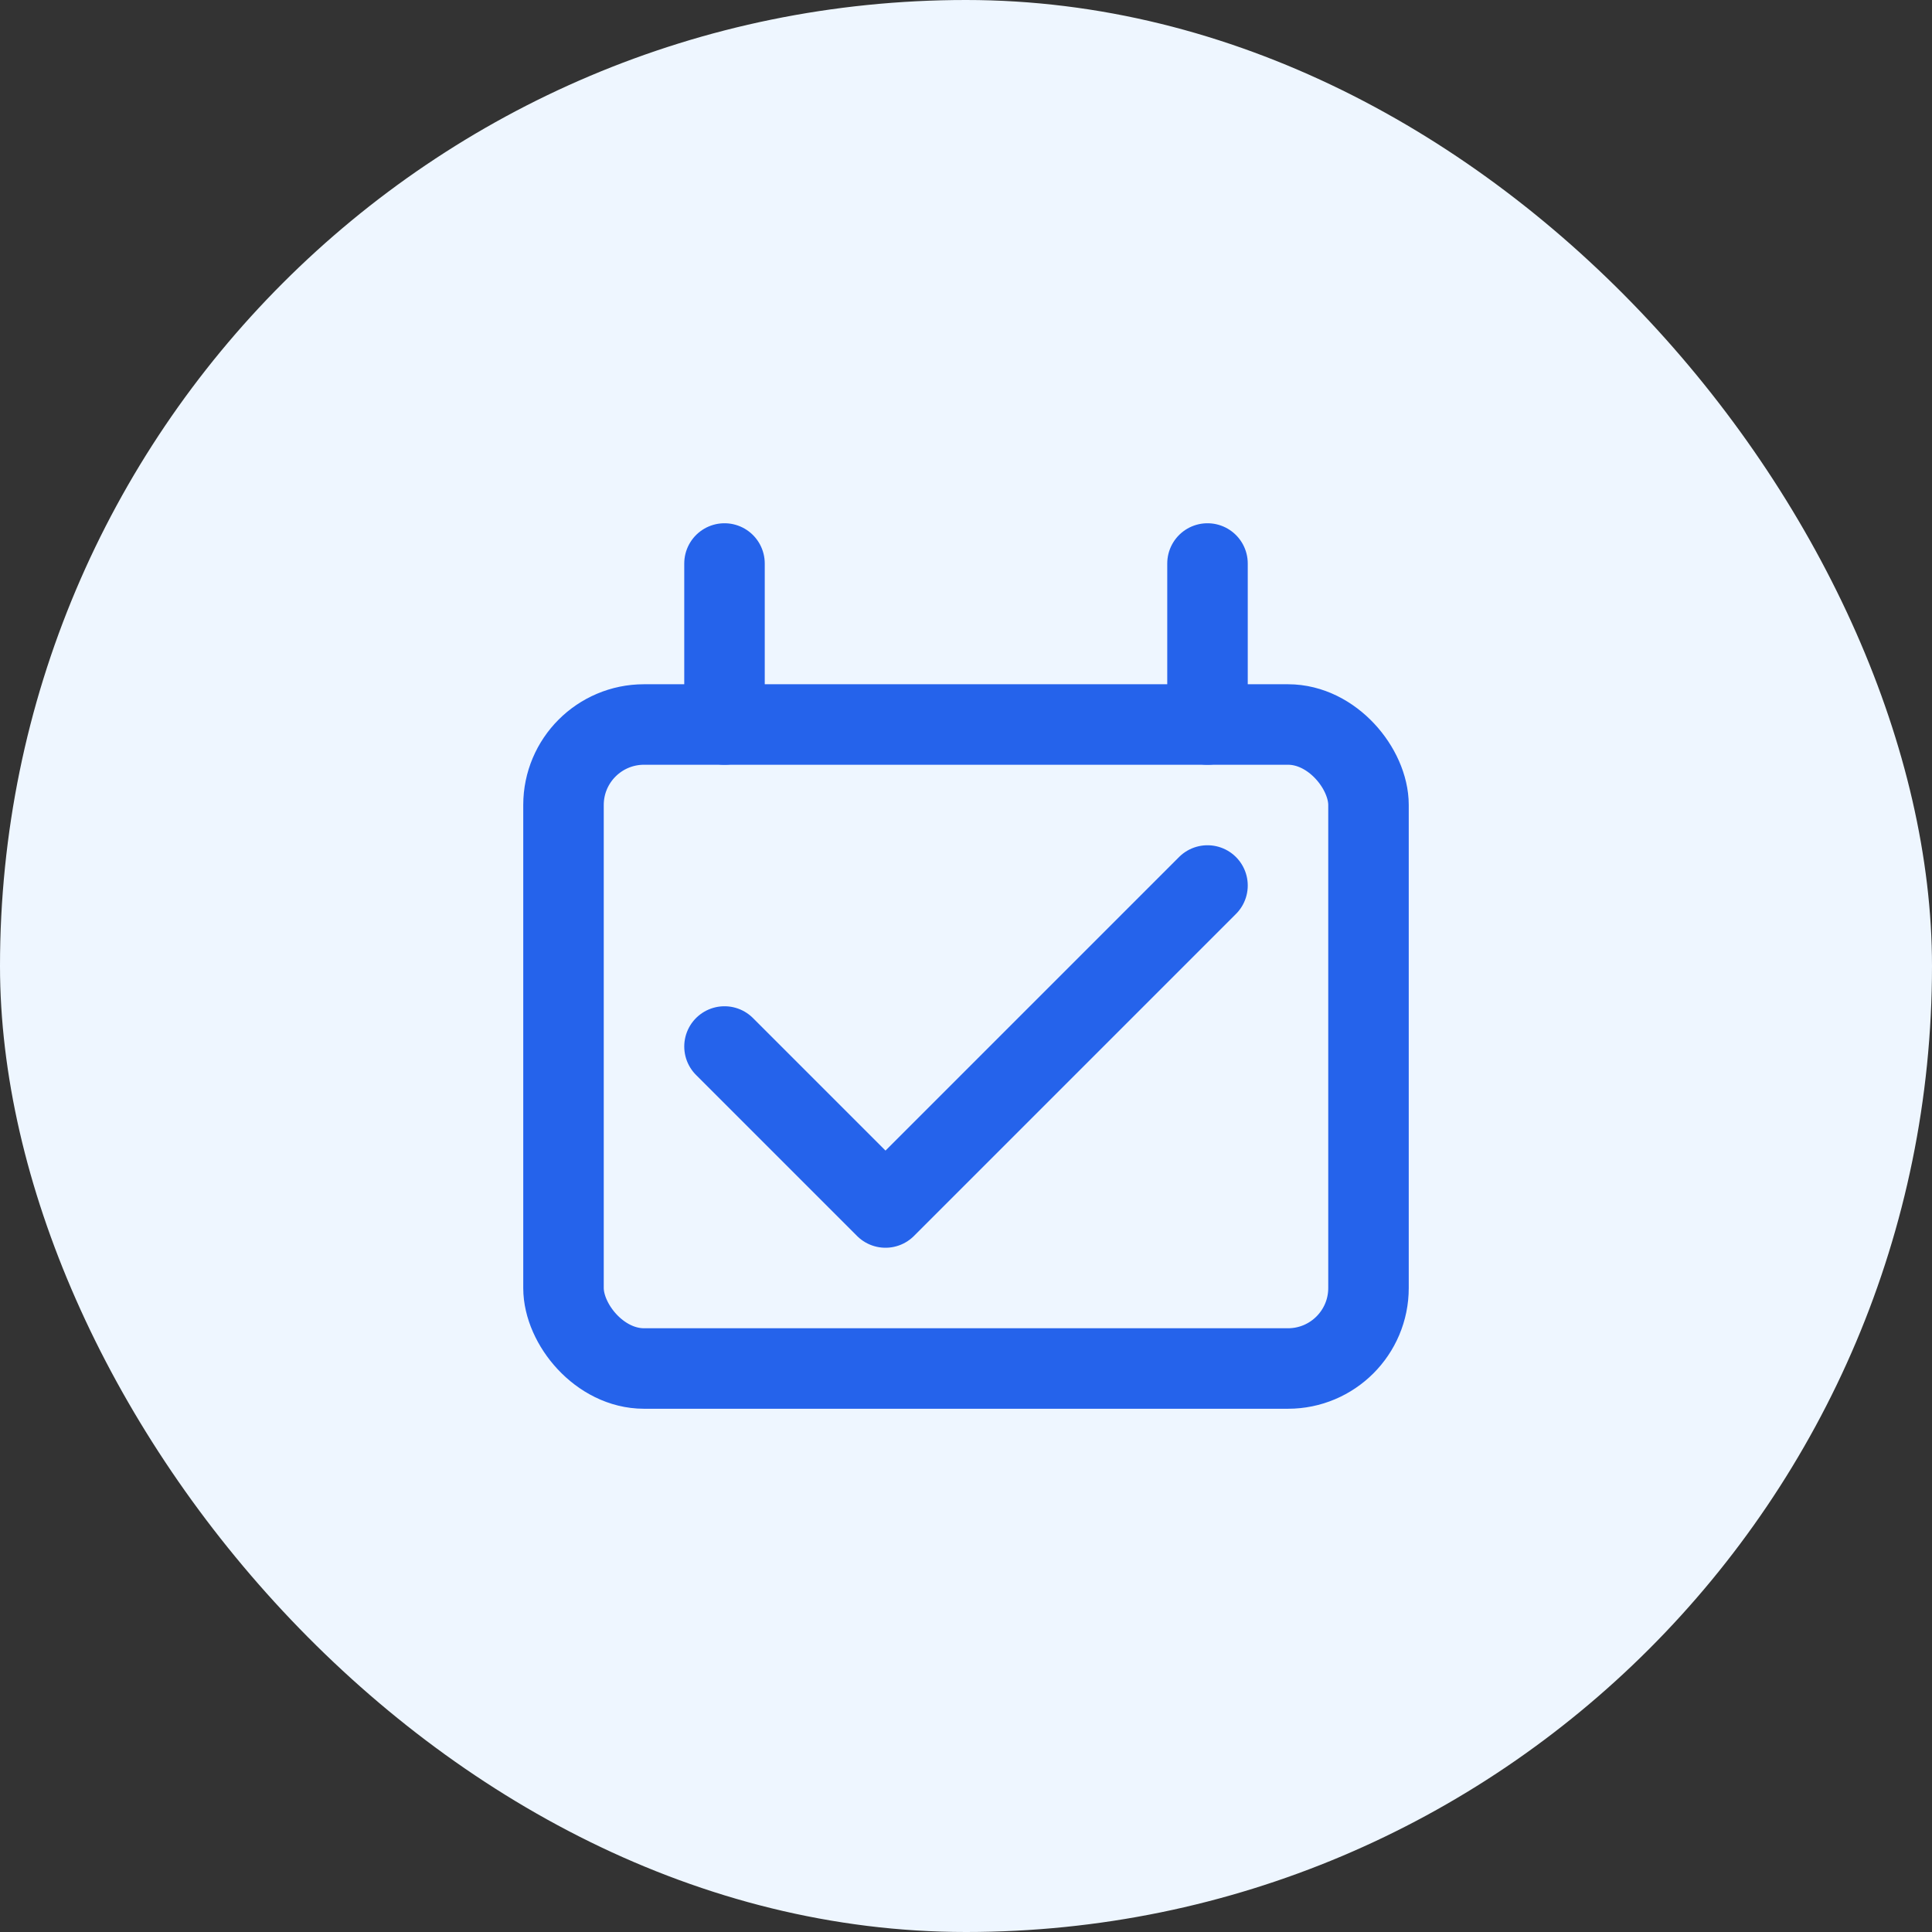
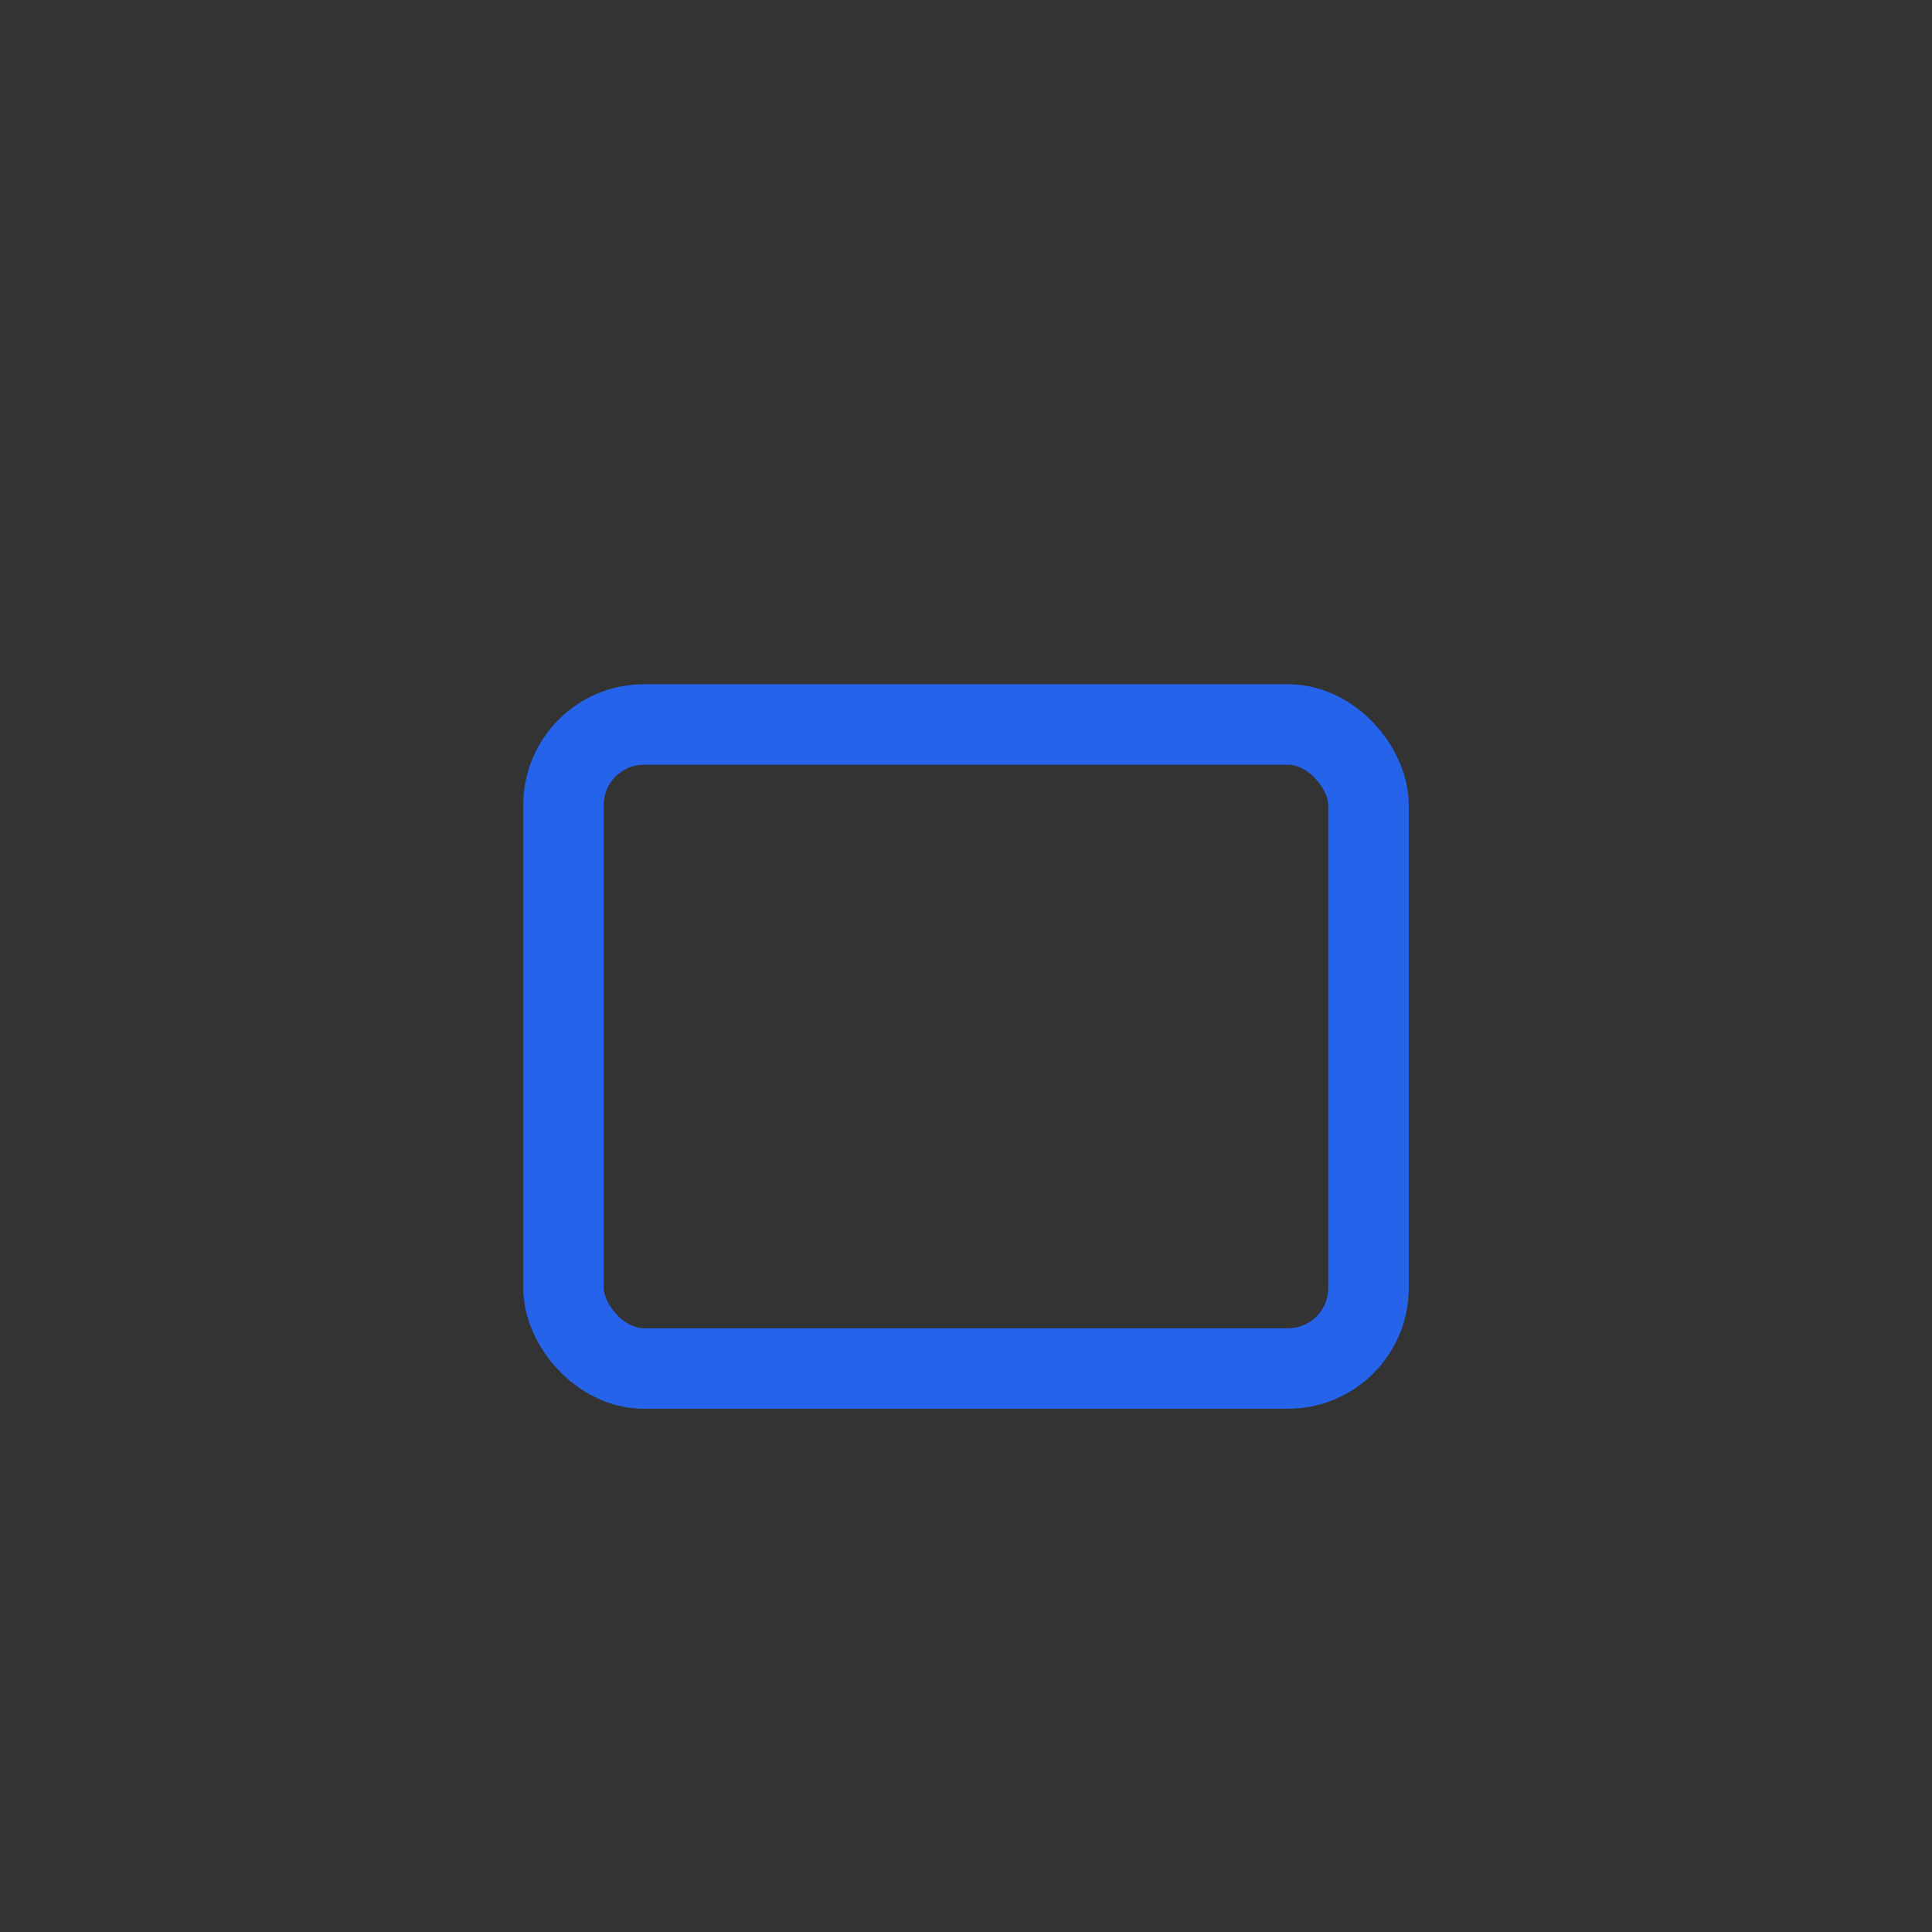
<svg xmlns="http://www.w3.org/2000/svg" width="48" height="48" viewBox="0 0 48 48" fill="none">
  <rect x="0" y="0" width="48" height="48" fill="#333333" stroke="none" />
-   <rect width="48" height="48" rx="24" fill="#EEF6FF" />
  <rect x="14" y="18" width="20" height="16" rx="2" stroke="#2563EB" stroke-width="2" />
-   <path d="M18 18V14" stroke="#2563EB" stroke-width="2" stroke-linecap="round" />
-   <path d="M30 18V14" stroke="#2563EB" stroke-width="2" stroke-linecap="round" />
-   <path d="M18 26L22 30L30 22" stroke="#2563EB" stroke-width="2" stroke-linecap="round" stroke-linejoin="round" />
</svg>